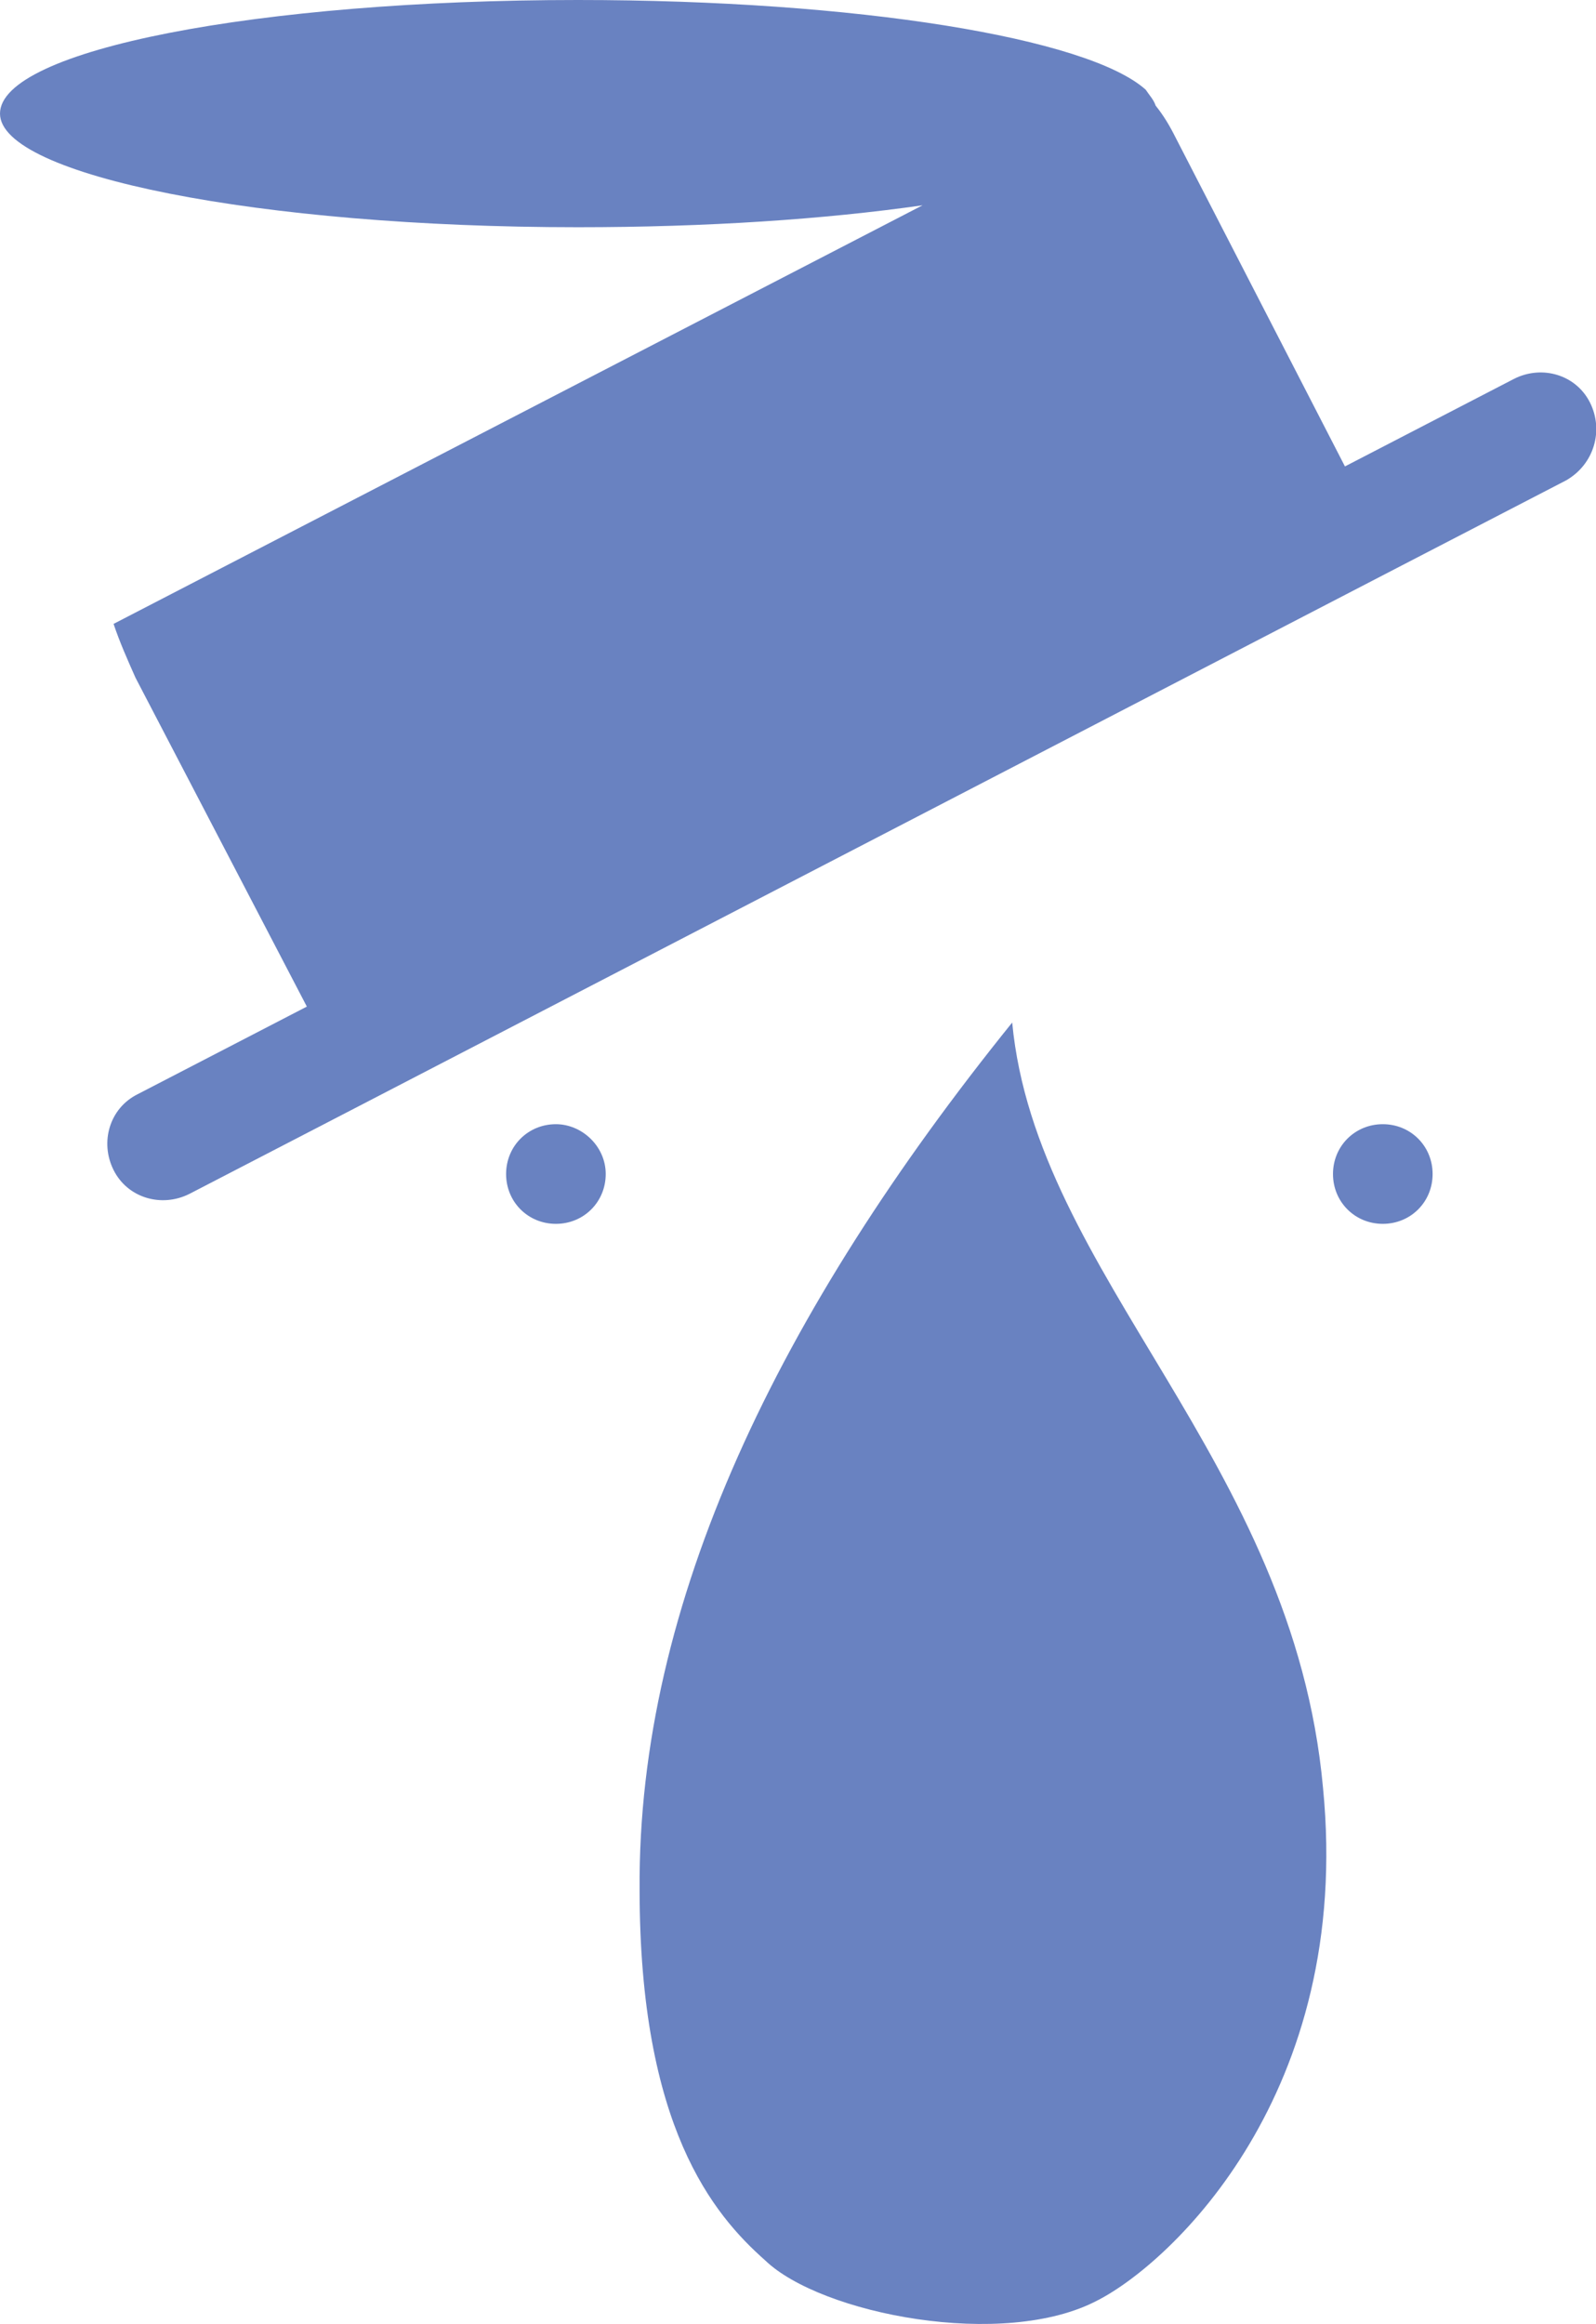
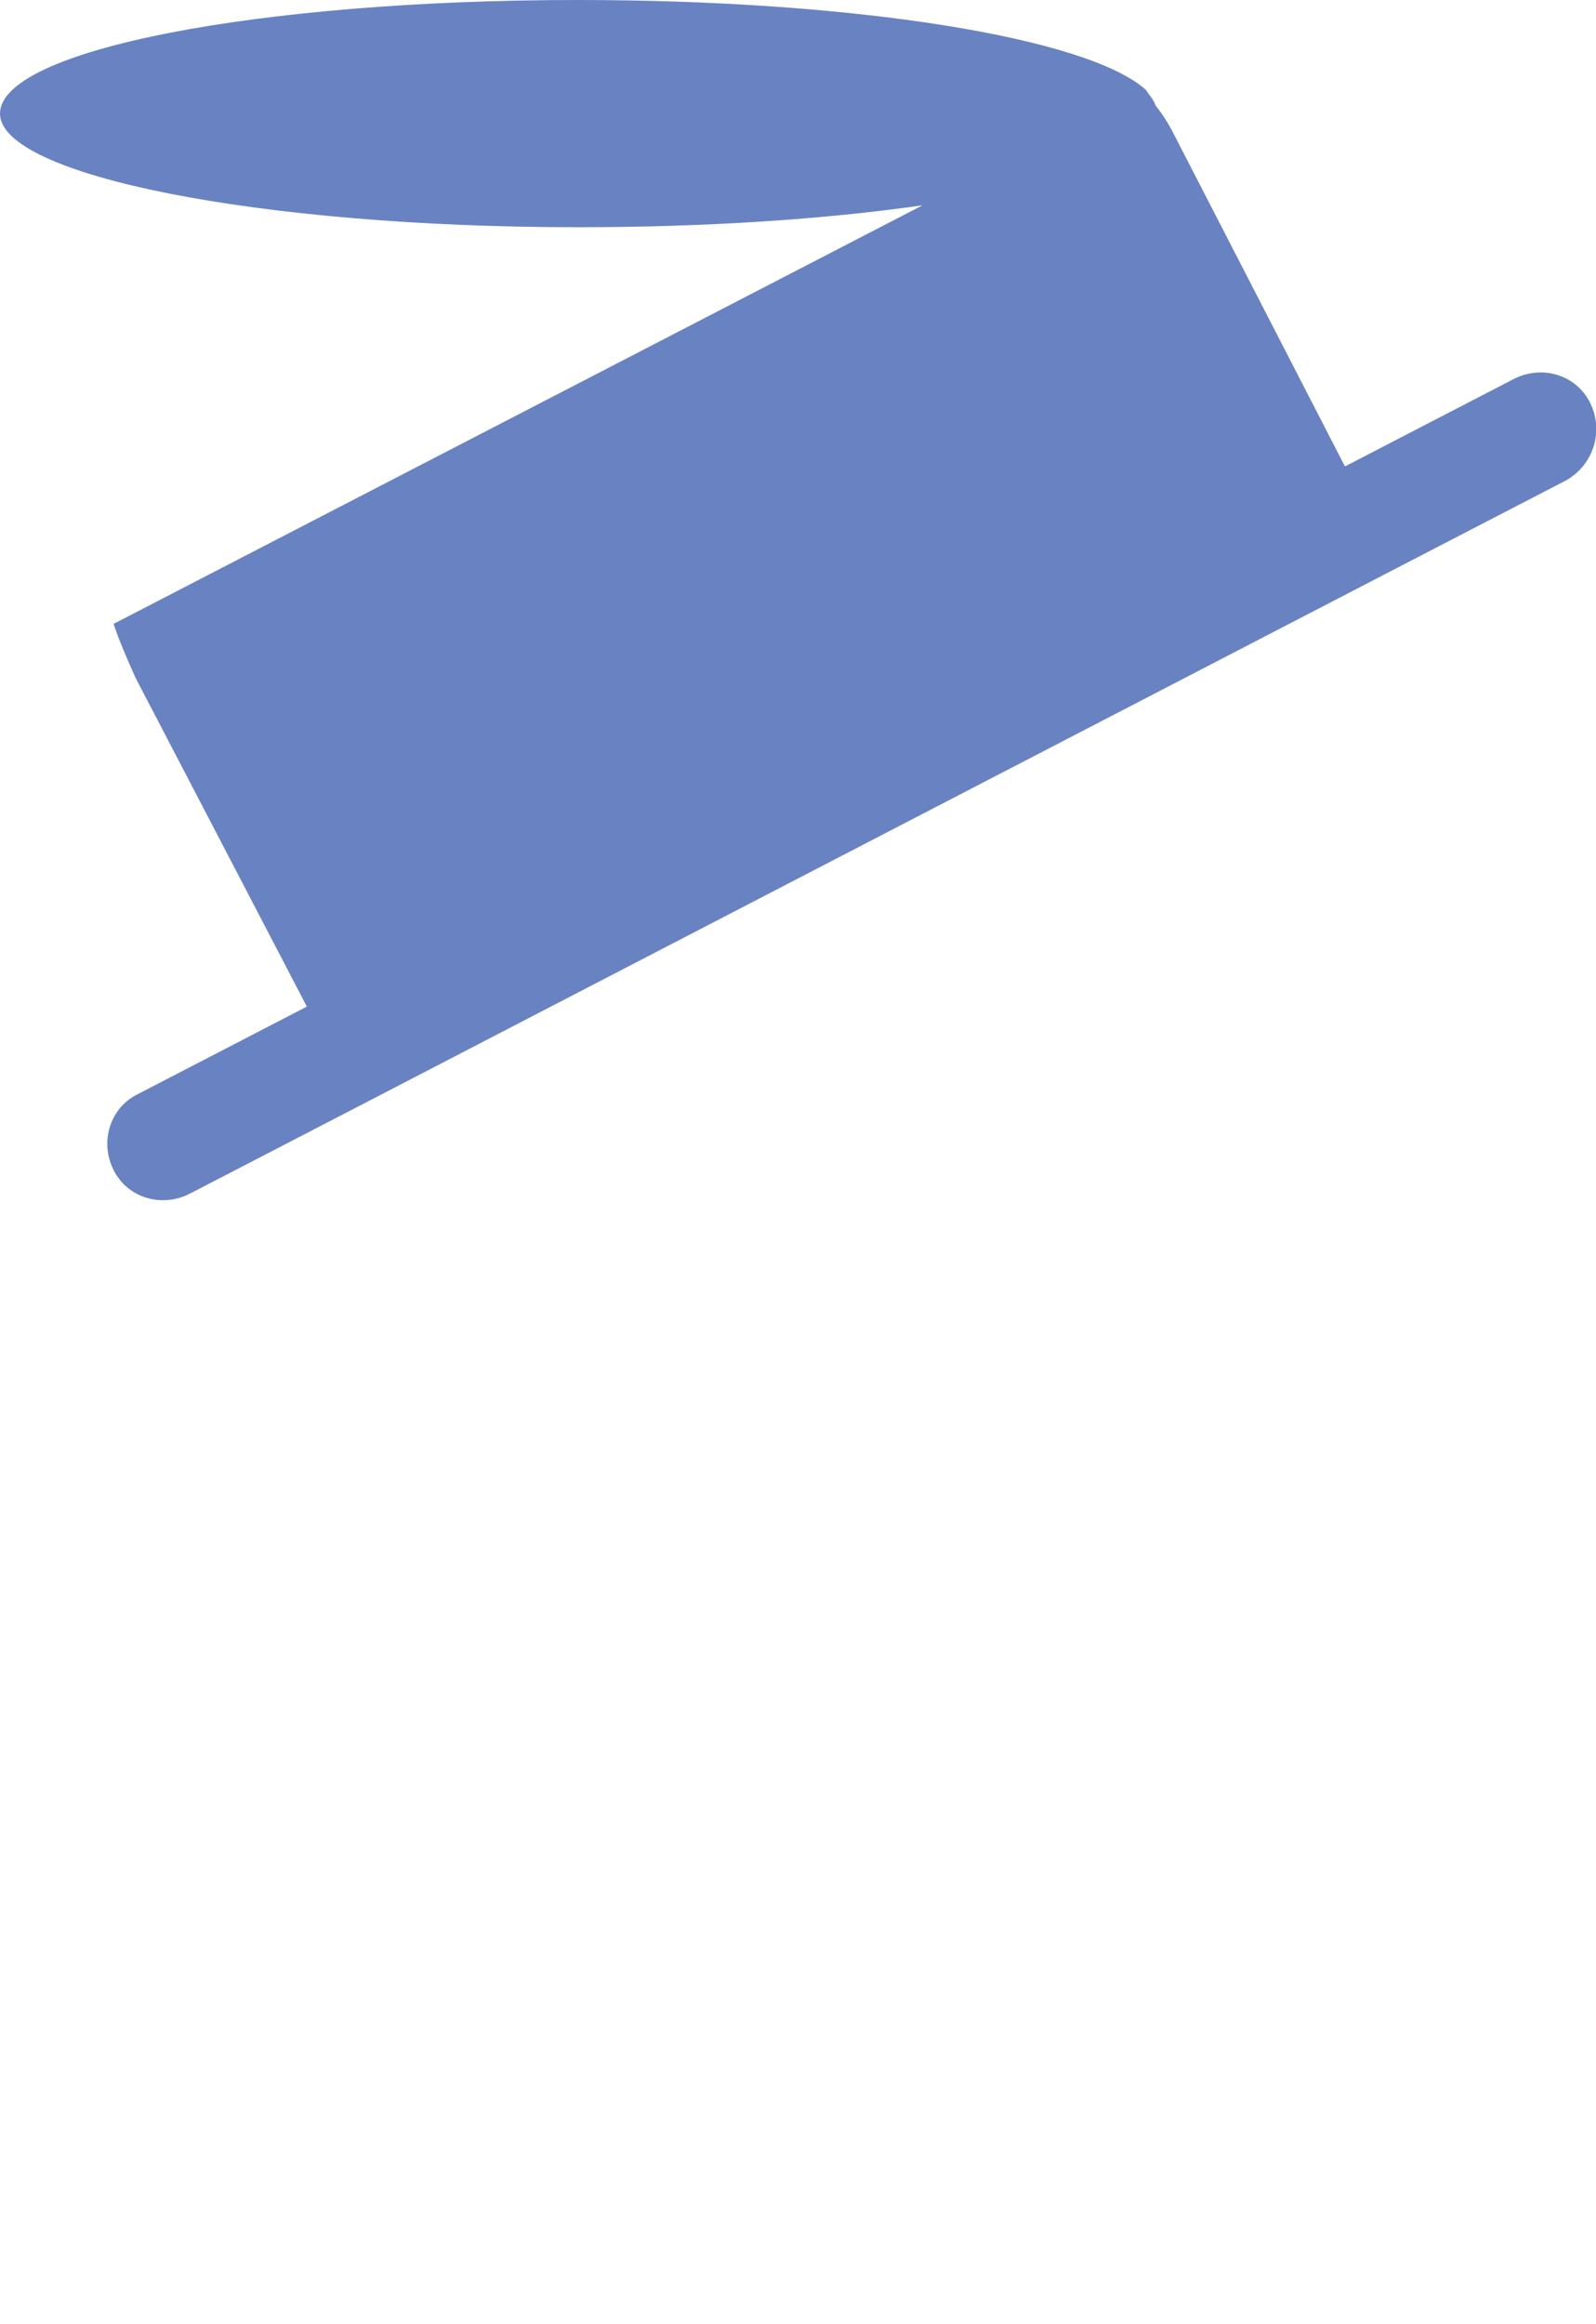
<svg xmlns="http://www.w3.org/2000/svg" version="1.1" id="Calque_1" x="0px" y="0px" width="80.1px" height="116.6px" viewBox="0 0 80.1 116.6" enable-background="new 0 0 80.1 116.6" xml:space="preserve">
  <g>
    <path fill="#6982C1" d="M79.8,20.2c-0.7-1.4-2.4-1.9-3.8-1.2l-8.5,4.4L59,6.9c-0.3-0.6-0.6-1.1-1-1.6c-0.1-0.3-0.3-0.5-0.5-0.8   c0,0,0,0,0,0l0,0C54.6,1.9,43,0,29,0C13,0,0,2.5,0,5.7c0,3.1,13,5.7,29,5.7c6.5,0,12.4-0.4,17.3-1.1L5.7,31.3   C6,32.2,6.4,33.1,6.8,34l8.6,16.5l-8.5,4.4c-1.4,0.7-1.9,2.4-1.2,3.8c0.7,1.4,2.4,1.9,3.8,1.2l8.5-4.4l52.1-27l8.5-4.4   C80,23.3,80.5,21.6,79.8,20.2" />
  </g>
  <g>
-     <path fill="#6982C1" d="M27.9,56.4c-1.4,0-2.5,1.1-2.5,2.5c0,1.4,1.1,2.5,2.5,2.5c1.4,0,2.5-1.1,2.5-2.5   C30.4,57.5,29.2,56.4,27.9,56.4" />
-   </g>
+     </g>
  <g>
-     <path fill="#6982C1" d="M69.4,56.4c-1.4,0-2.5,1.1-2.5,2.5c0,1.4,1.1,2.5,2.5,2.5c1.4,0,2.5-1.1,2.5-2.5   C71.9,57.5,70.8,56.4,69.4,56.4" />
-   </g>
+     </g>
  <g>
-     <path fill="#6982C1" d="M38.4,113.4c2.8,2.7,12,4.5,16.7,2c3.7-1.9,12.8-10.4,11.3-25.7c-1.5-16.5-14.4-25.7-15.6-38.4   C39.1,65.8,32,80.4,32.1,94.8C32.1,106.7,35.8,111.1,38.4,113.4" />
-   </g>
+     </g>
  <g>
</g>
  <g>
</g>
  <g>
</g>
  <g>
</g>
  <g>
</g>
  <g>
</g>
</svg>